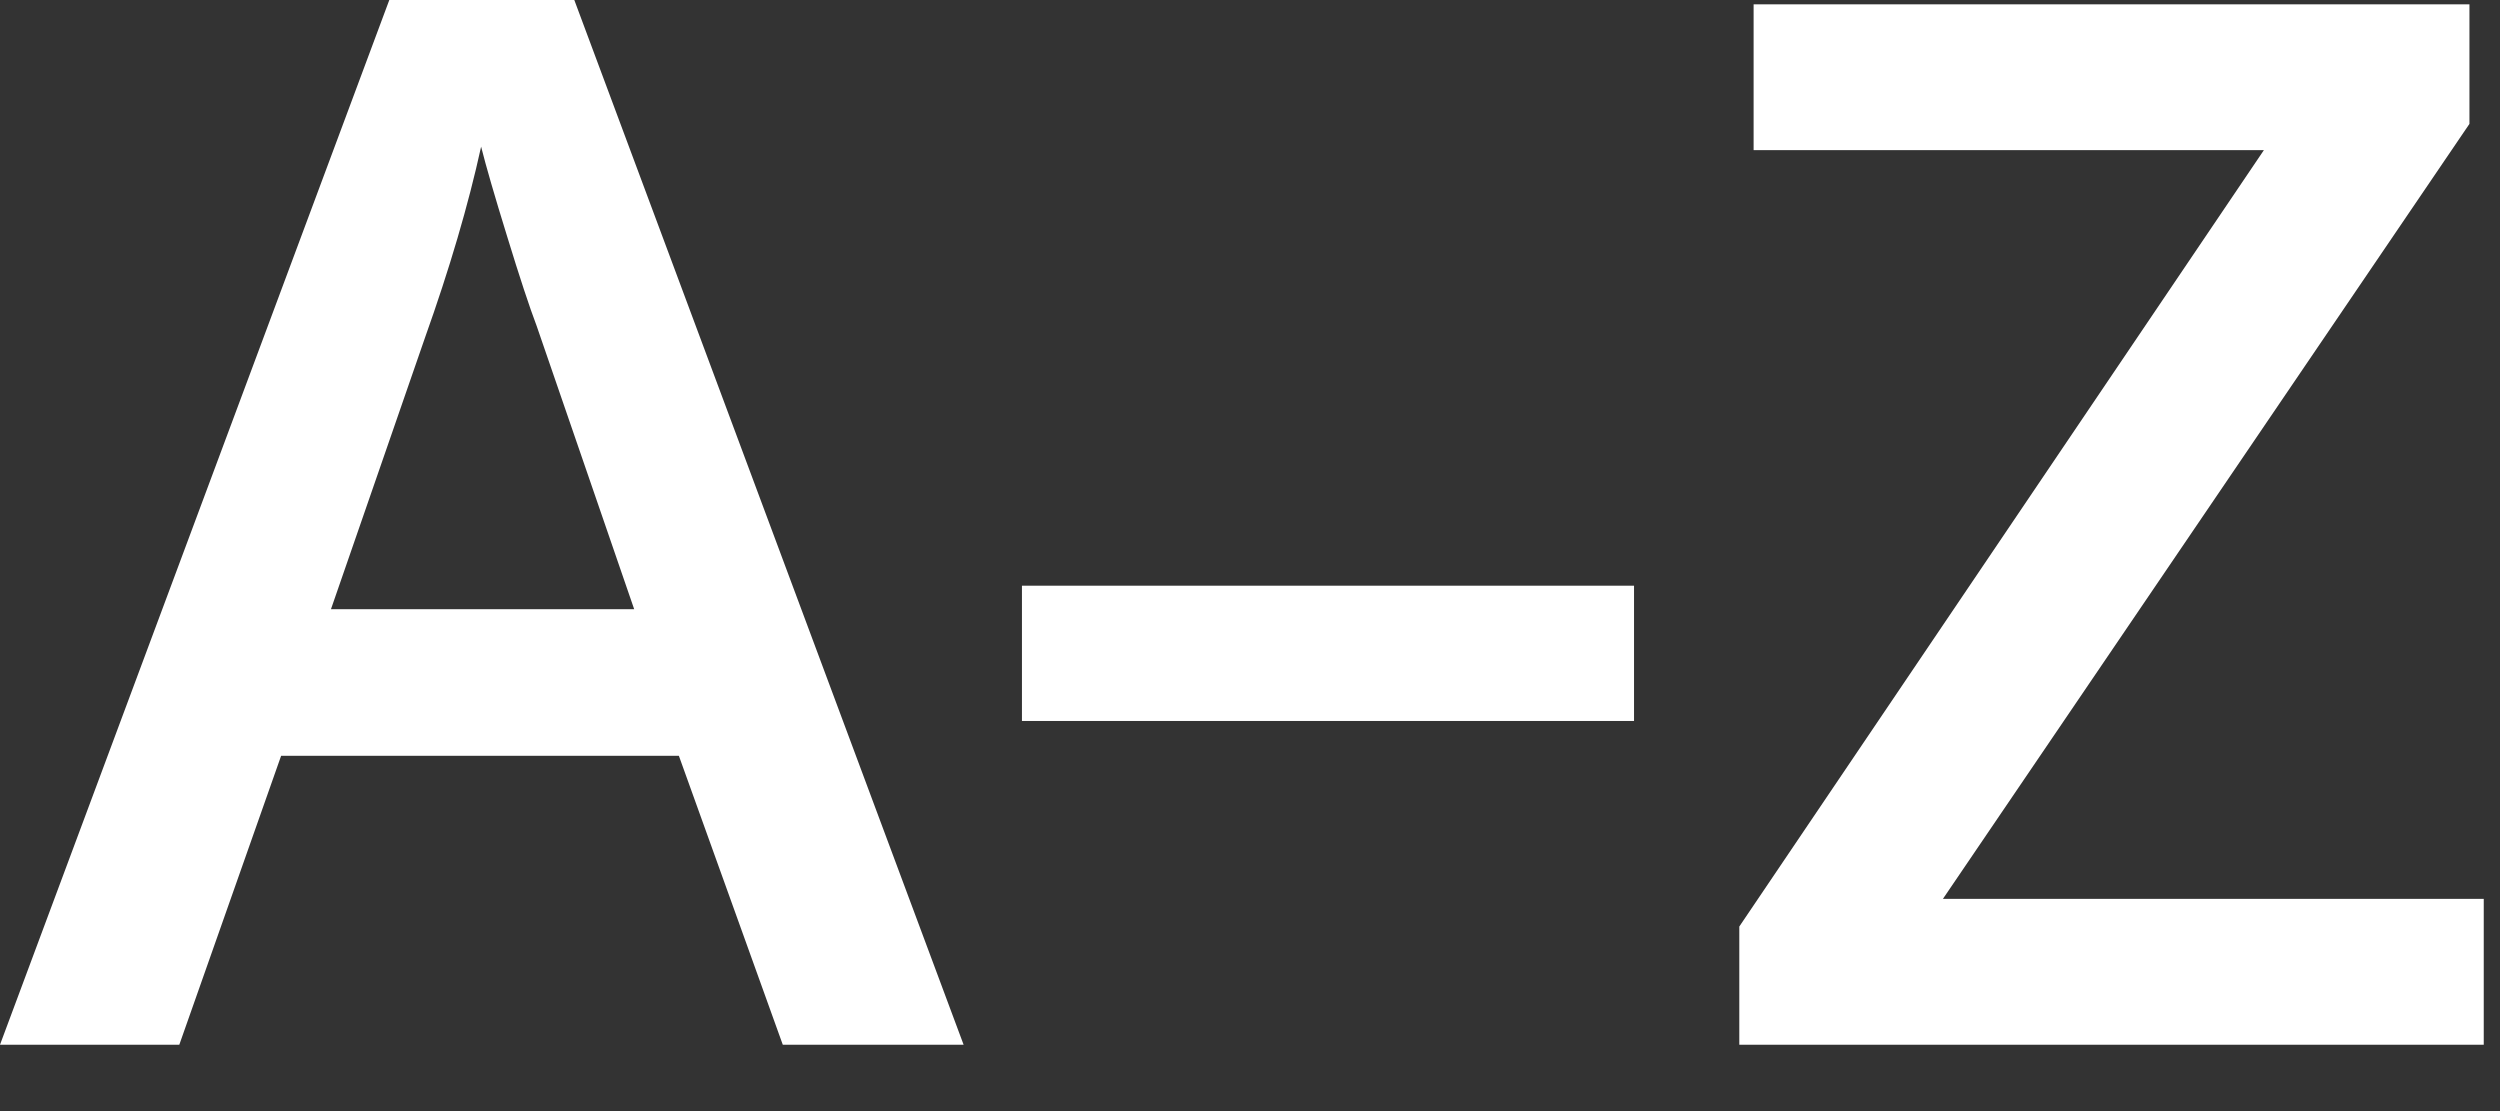
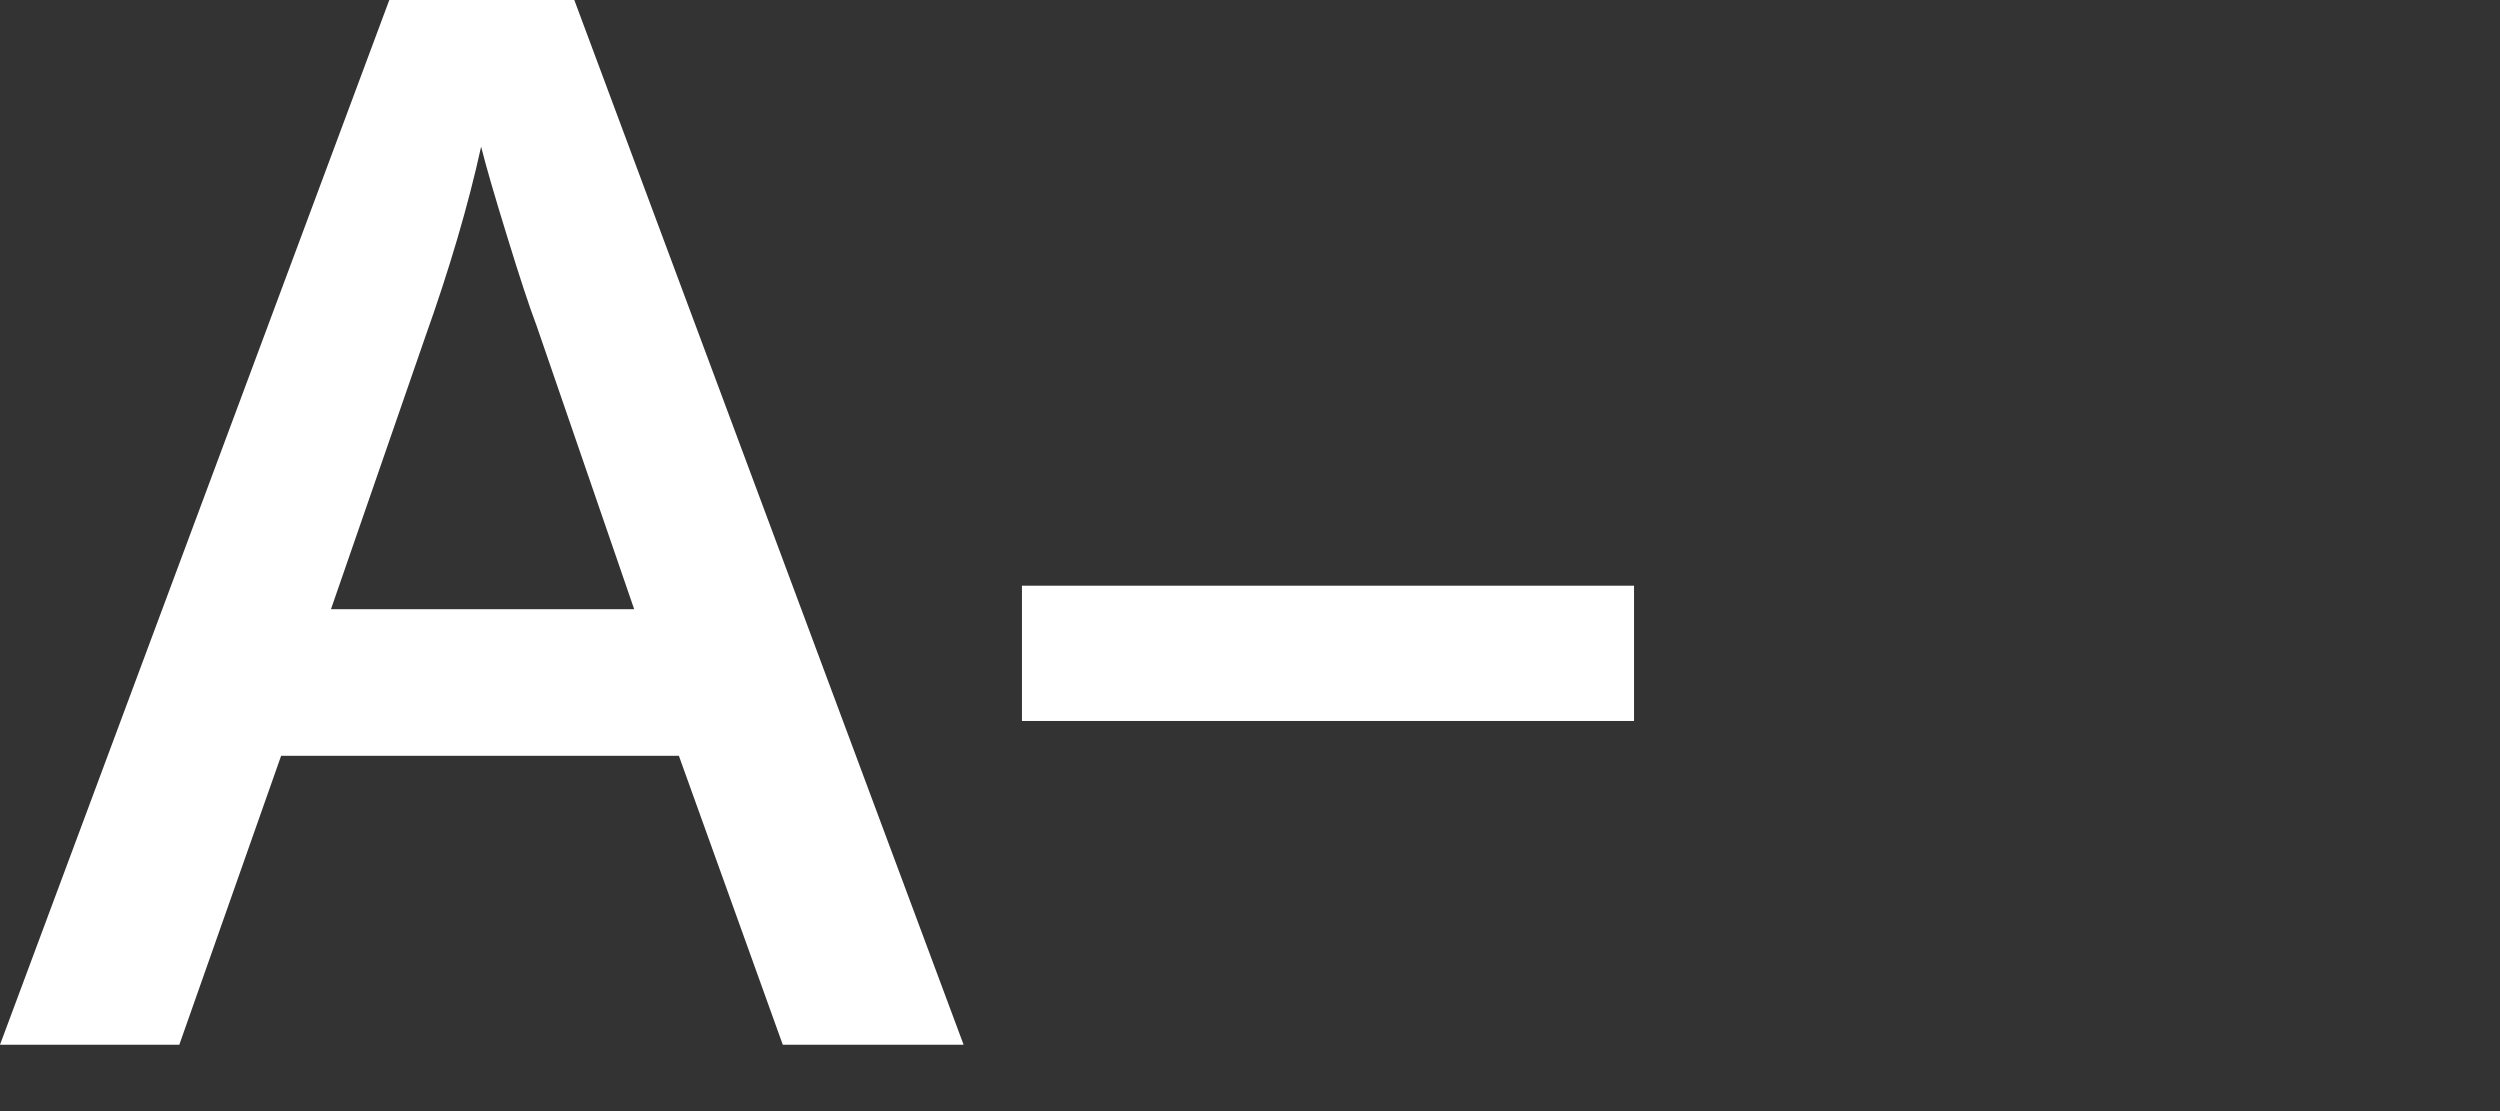
<svg xmlns="http://www.w3.org/2000/svg" width="100%" height="100%" viewBox="0 0 18 8" version="1.1" xml:space="preserve" style="fill-rule:evenodd;clip-rule:evenodd;stroke-linejoin:round;stroke-miterlimit:1.414;">
  <rect x="0" y="0" width="18" height="8" fill="#333333" stroke="none" />
  <path d="M5.636,7.522l-0.748,-2.08l-2.864,0l-0.733,2.08l-1.291,0l2.803,-7.522l1.332,0l2.803,7.522l-1.302,0Zm-1.07,-3.136l-0.702,-2.039c-0.052,-0.137 -0.123,-0.352 -0.213,-0.646c-0.091,-0.294 -0.153,-0.509 -0.187,-0.645c-0.092,0.42 -0.227,0.879 -0.405,1.378l-0.676,1.952l2.183,0Z" style="fill:#fff;fill-rule:nonzero;" />
  <rect x="7.358" y="4.217" width="4.407" height="0.974" style="fill:#fff;fill-rule:nonzero;" />
-   <path d="M17.883,7.522l-5.36,0l0,-0.851l3.777,-5.59l-3.674,0l0,-1.05l5.154,0l0,0.861l-3.791,5.58l3.894,0l0,1.05Z" style="fill:#fff;fill-rule:nonzero;" />
</svg>